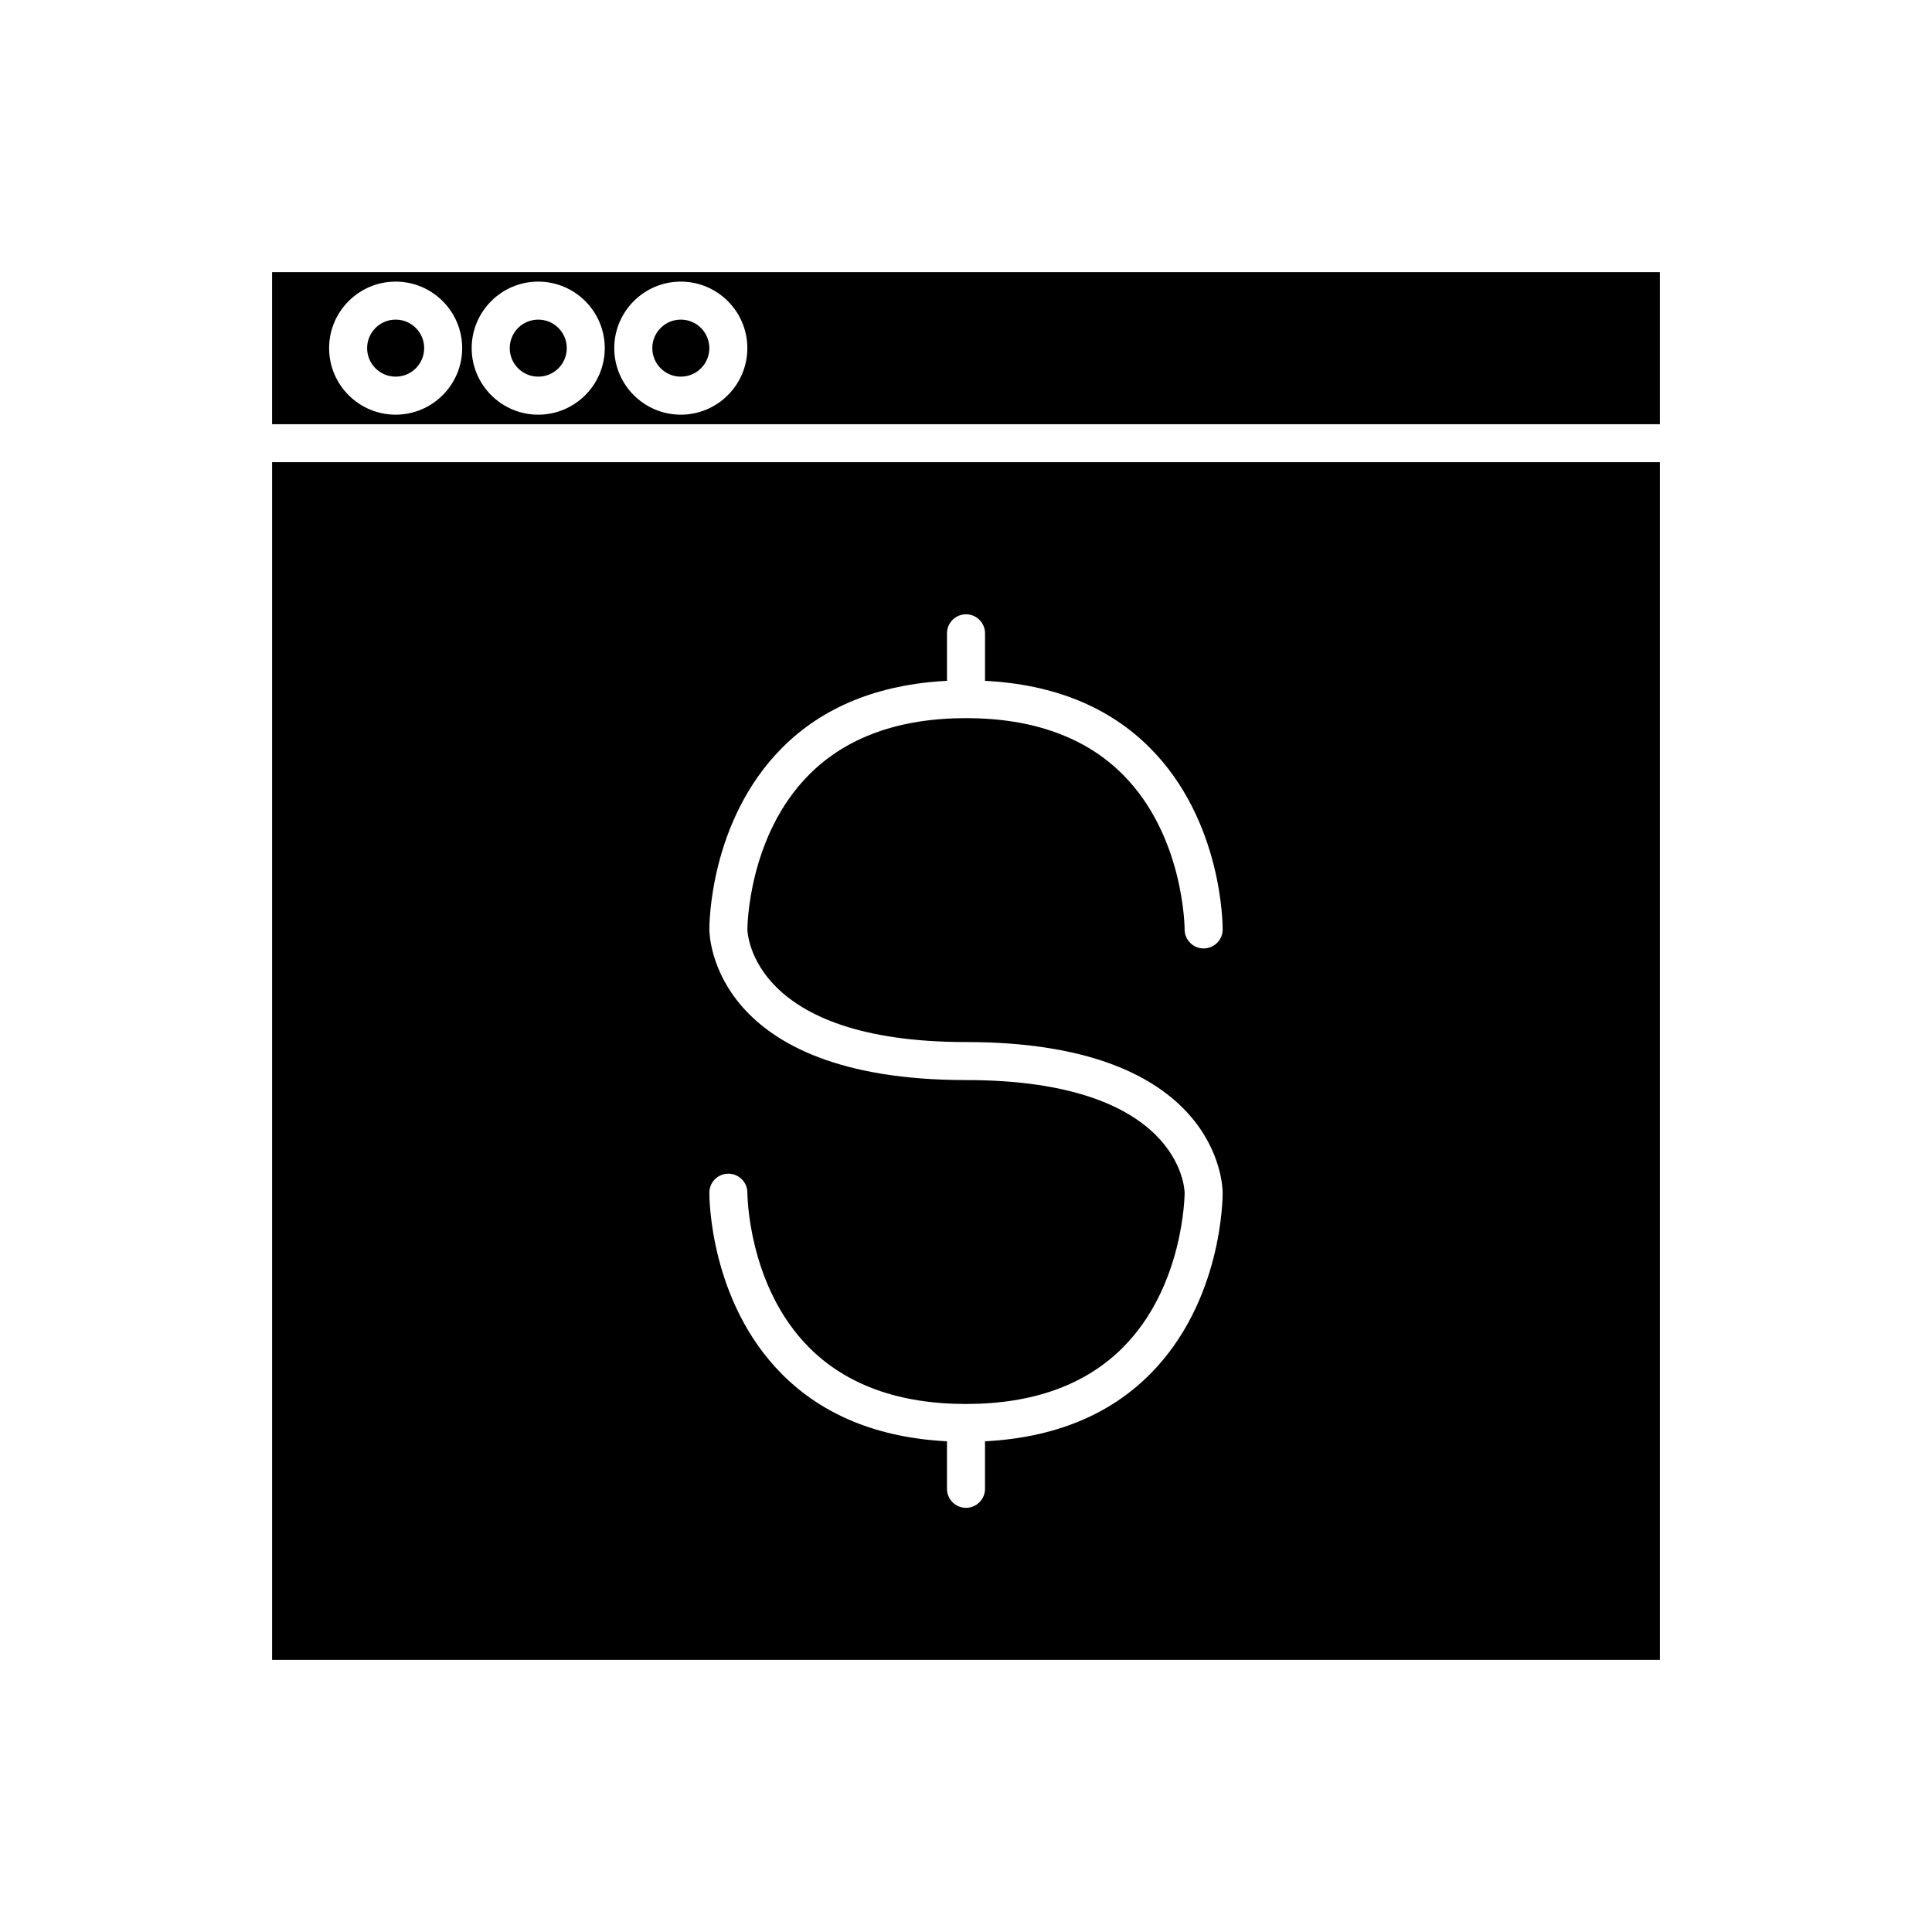
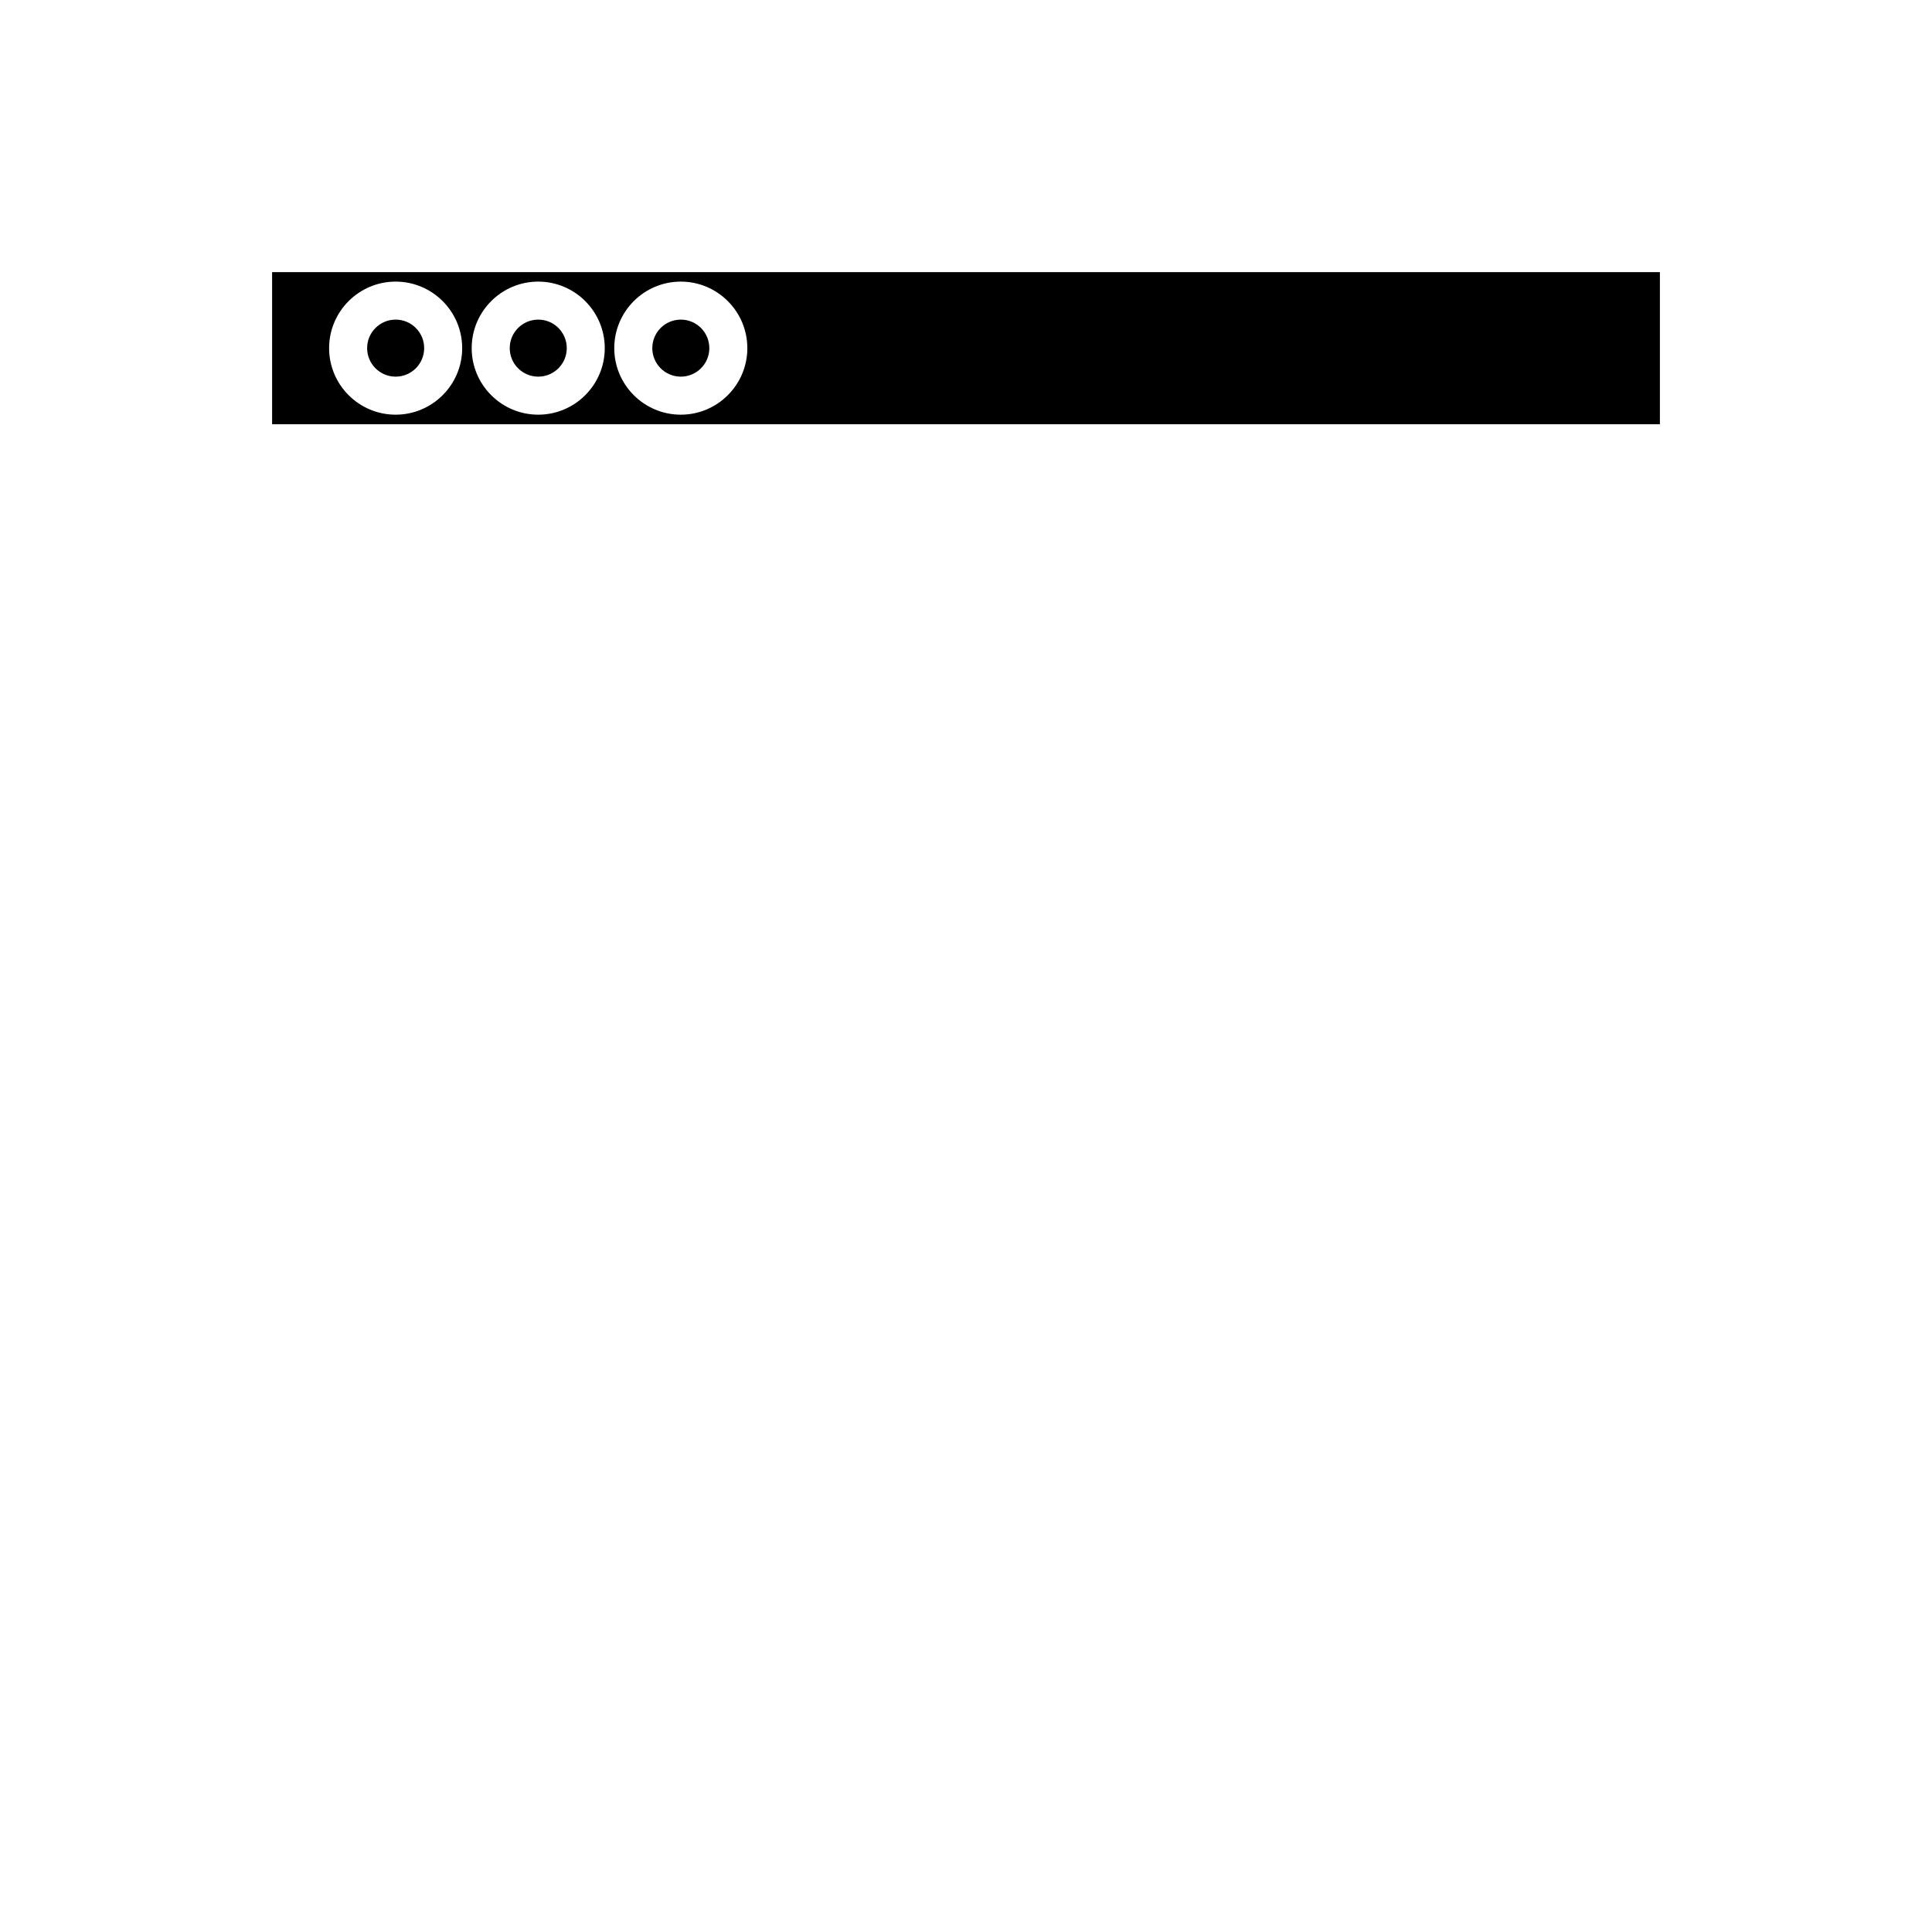
<svg xmlns="http://www.w3.org/2000/svg" fill="#000000" width="800px" height="800px" version="1.1" viewBox="144 144 512 512">
  <g>
    <path d="m256.41 236.26c0 4.172-3.383 7.555-7.559 7.555-4.172 0-7.559-3.383-7.559-7.555 0-4.176 3.387-7.559 7.559-7.559 4.176 0 7.559 3.383 7.559 7.559" />
    <path d="m294.2 236.26c0 4.172-3.383 7.555-7.559 7.555-4.172 0-7.555-3.383-7.555-7.555 0-4.176 3.383-7.559 7.555-7.559 4.176 0 7.559 3.383 7.559 7.559" />
    <path d="m583.89 216.11h-367.78v40.305h367.78zm-335.04 37.785c-9.723 0-17.633-7.91-17.633-17.633 0-9.723 7.91-17.633 17.633-17.633 9.723 0 17.633 7.91 17.633 17.633 0 9.719-7.91 17.633-17.633 17.633zm37.785 0c-9.723 0-17.633-7.91-17.633-17.633 0-9.723 7.91-17.633 17.633-17.633s17.633 7.91 17.633 17.633c0 9.719-7.91 17.633-17.633 17.633zm37.785 0c-9.723 0-17.633-7.91-17.633-17.633 0-9.723 7.914-17.633 17.633-17.633 9.723 0 17.633 7.91 17.633 17.633 0 9.719-7.91 17.633-17.633 17.633z" />
    <path d="m331.98 236.26c0 4.172-3.383 7.555-7.559 7.555-4.172 0-7.555-3.383-7.555-7.555 0-4.176 3.383-7.559 7.555-7.559 4.176 0 7.559 3.383 7.559 7.559" />
-     <path d="m216.11 583.89h367.78v-317.4h-367.78zm241.83-123.82c-0.027-1.164-1.293-29.84-57.938-29.84-67.242 0-68.016-38.289-68.016-39.918-0.008-1.125 0.012-28.719 19.211-48.059 10.871-10.949 25.605-16.895 43.766-17.824v-12.594c0-2.785 2.254-5.039 5.039-5.039 2.781 0 5.039 2.254 5.039 5.039v12.594c18.16 0.93 32.895 6.875 43.762 17.828 19.199 19.34 19.219 46.934 19.211 48.098-0.02 2.766-2.269 4.992-5.039 4.992h-0.027c-2.781-0.016-5.019-2.281-5.012-5.062 0-0.242-0.102-24.688-16.352-40.992-9.898-9.941-23.891-14.977-41.582-14.977-17.695 0-31.684 5.039-41.586 14.977-16.254 16.305-16.355 40.75-16.355 40.992 0.027 1.195 1.297 29.871 57.941 29.871 66.895 0 68.004 37.875 68.012 39.875v0.004 0.027 0.012c0.008 1.418-0.105 28.812-19.211 48.059-10.871 10.949-25.602 16.891-43.766 17.824v12.594c0 2.785-2.254 5.039-5.039 5.039-2.781 0-5.039-2.254-5.039-5.039v-12.594c-18.16-0.93-32.895-6.875-43.762-17.828-19.199-19.34-19.219-46.934-19.211-48.098 0.02-2.766 2.269-4.992 5.039-4.992h0.027c2.781 0.016 5.019 2.281 5.012 5.062 0 0.242 0.102 24.688 16.352 40.992 9.898 9.938 23.891 14.977 41.586 14.977s31.684-5.039 41.586-14.977c16.25-16.305 16.352-40.754 16.352-40.992 0-0.004 0.004-0.008 0.004-0.016 0-0.004-0.004-0.012-0.004-0.016z" />
  </g>
</svg>